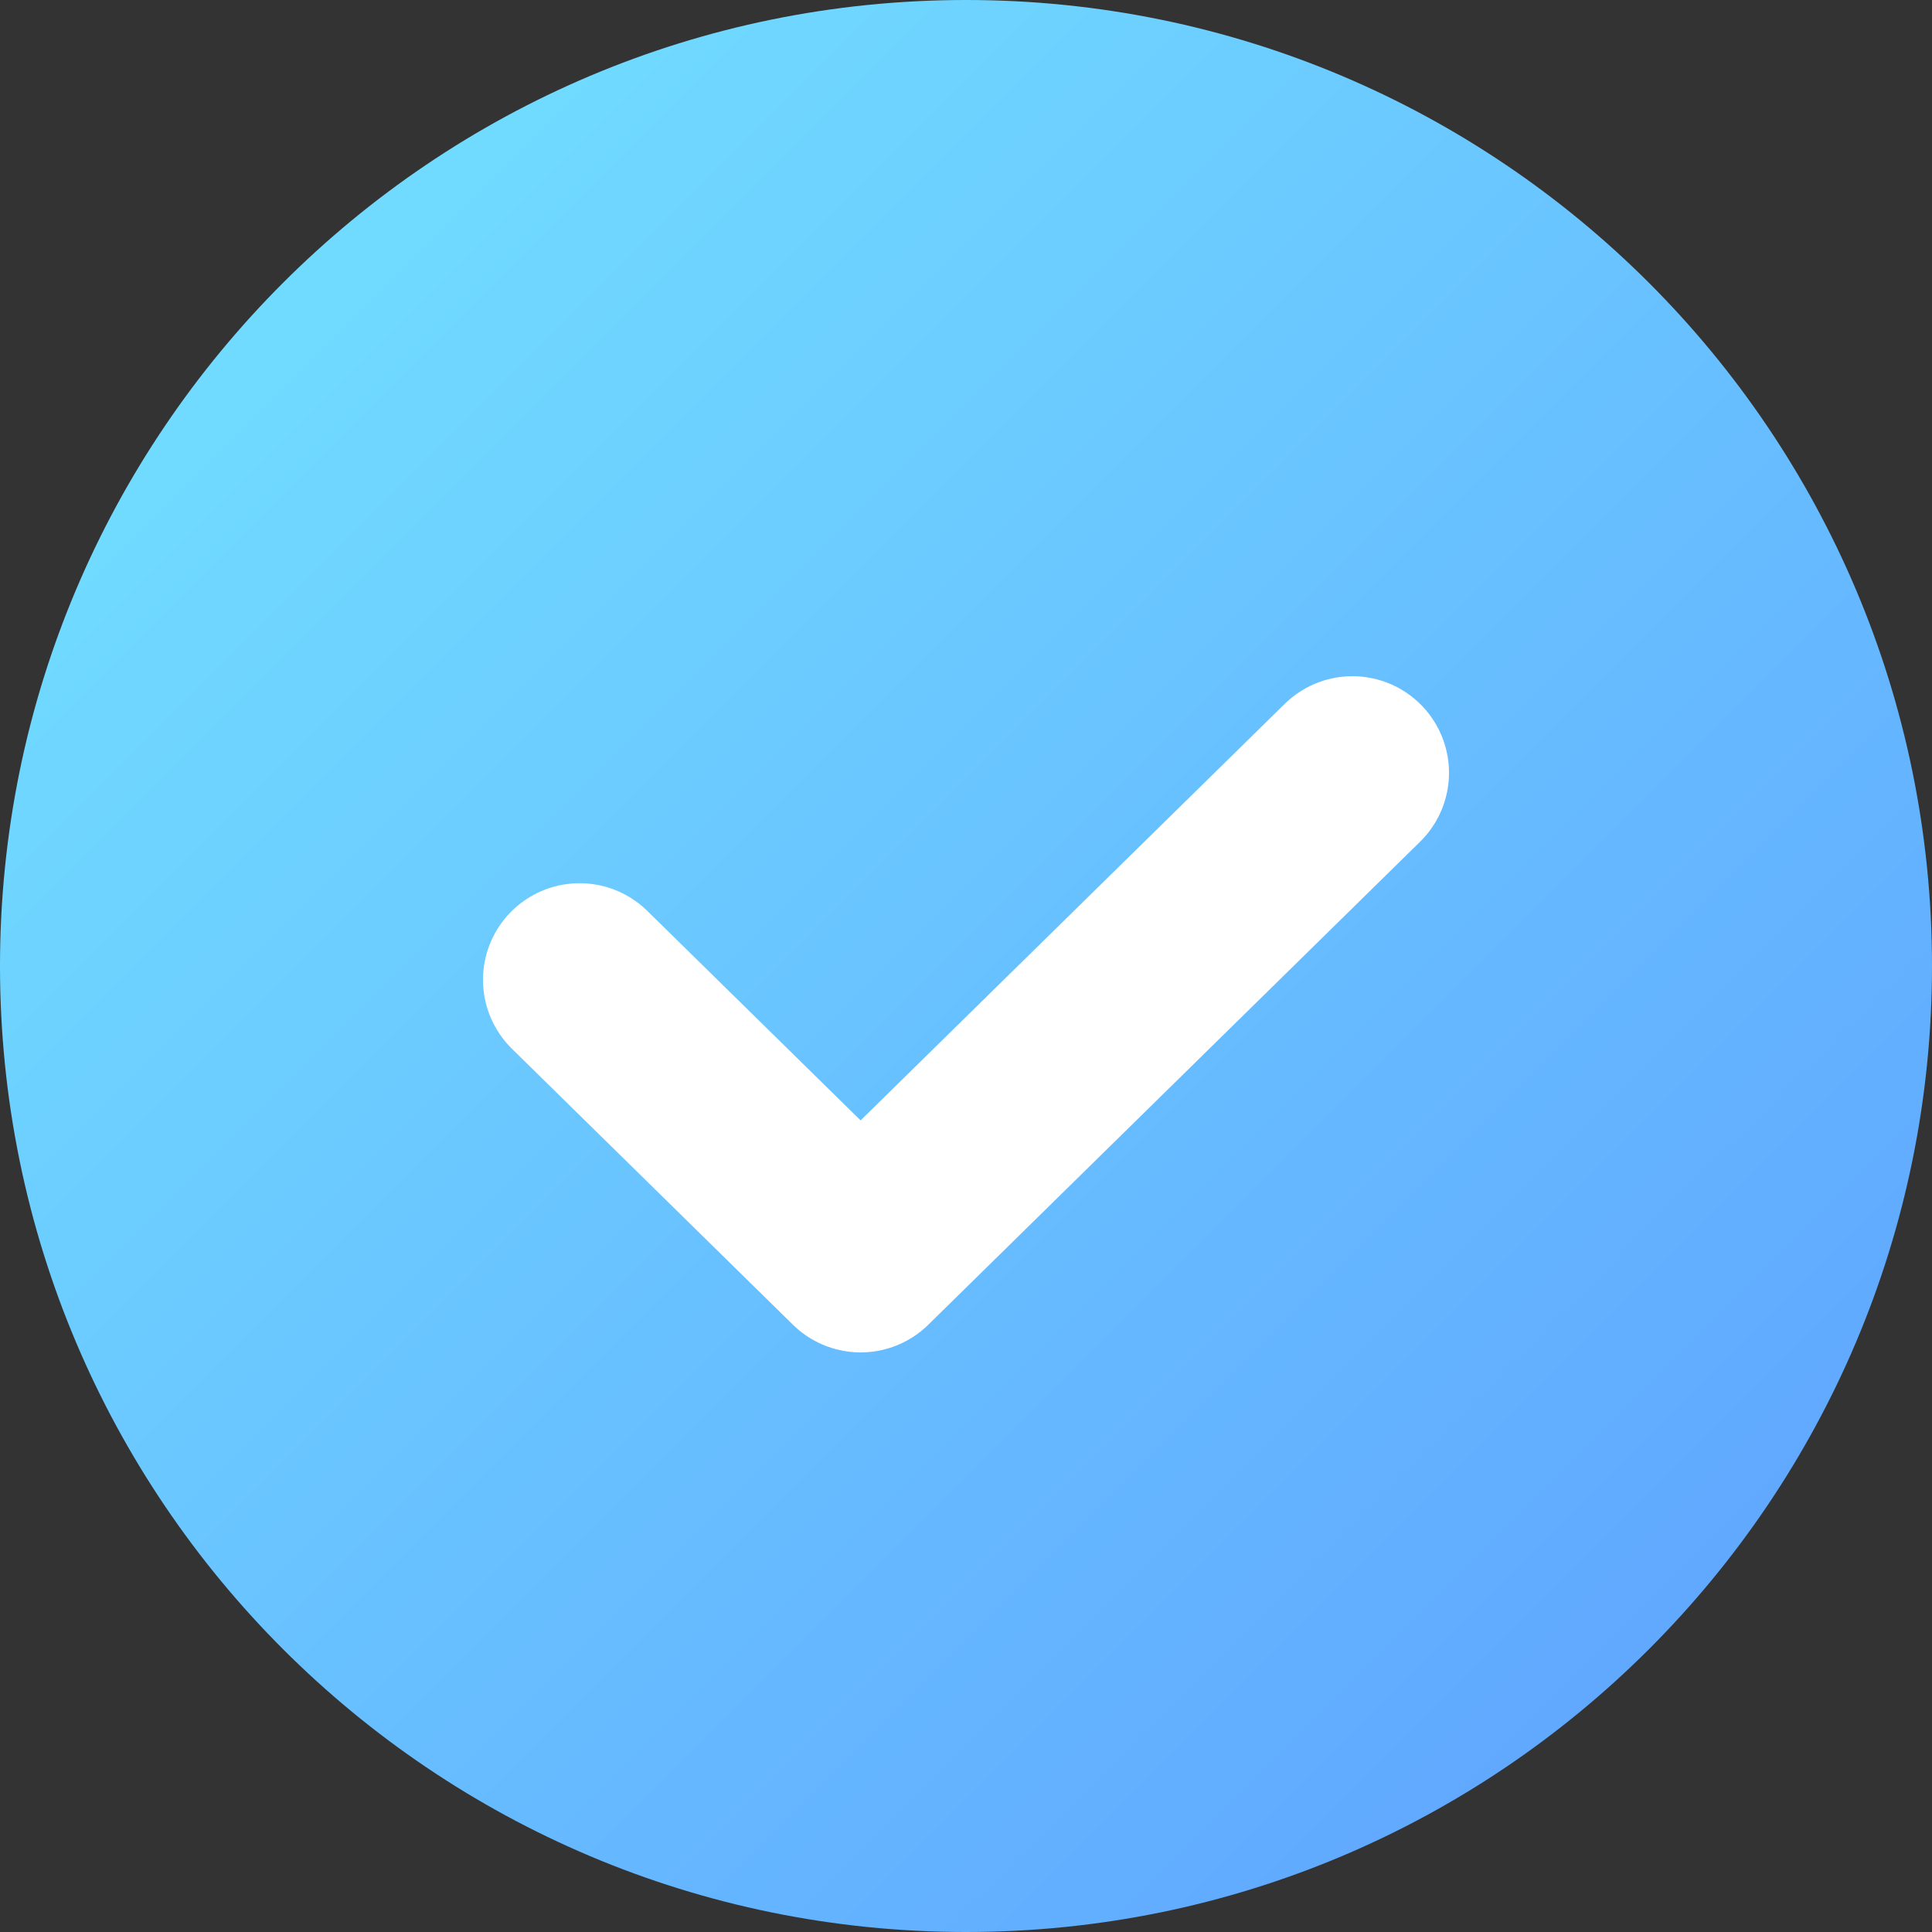
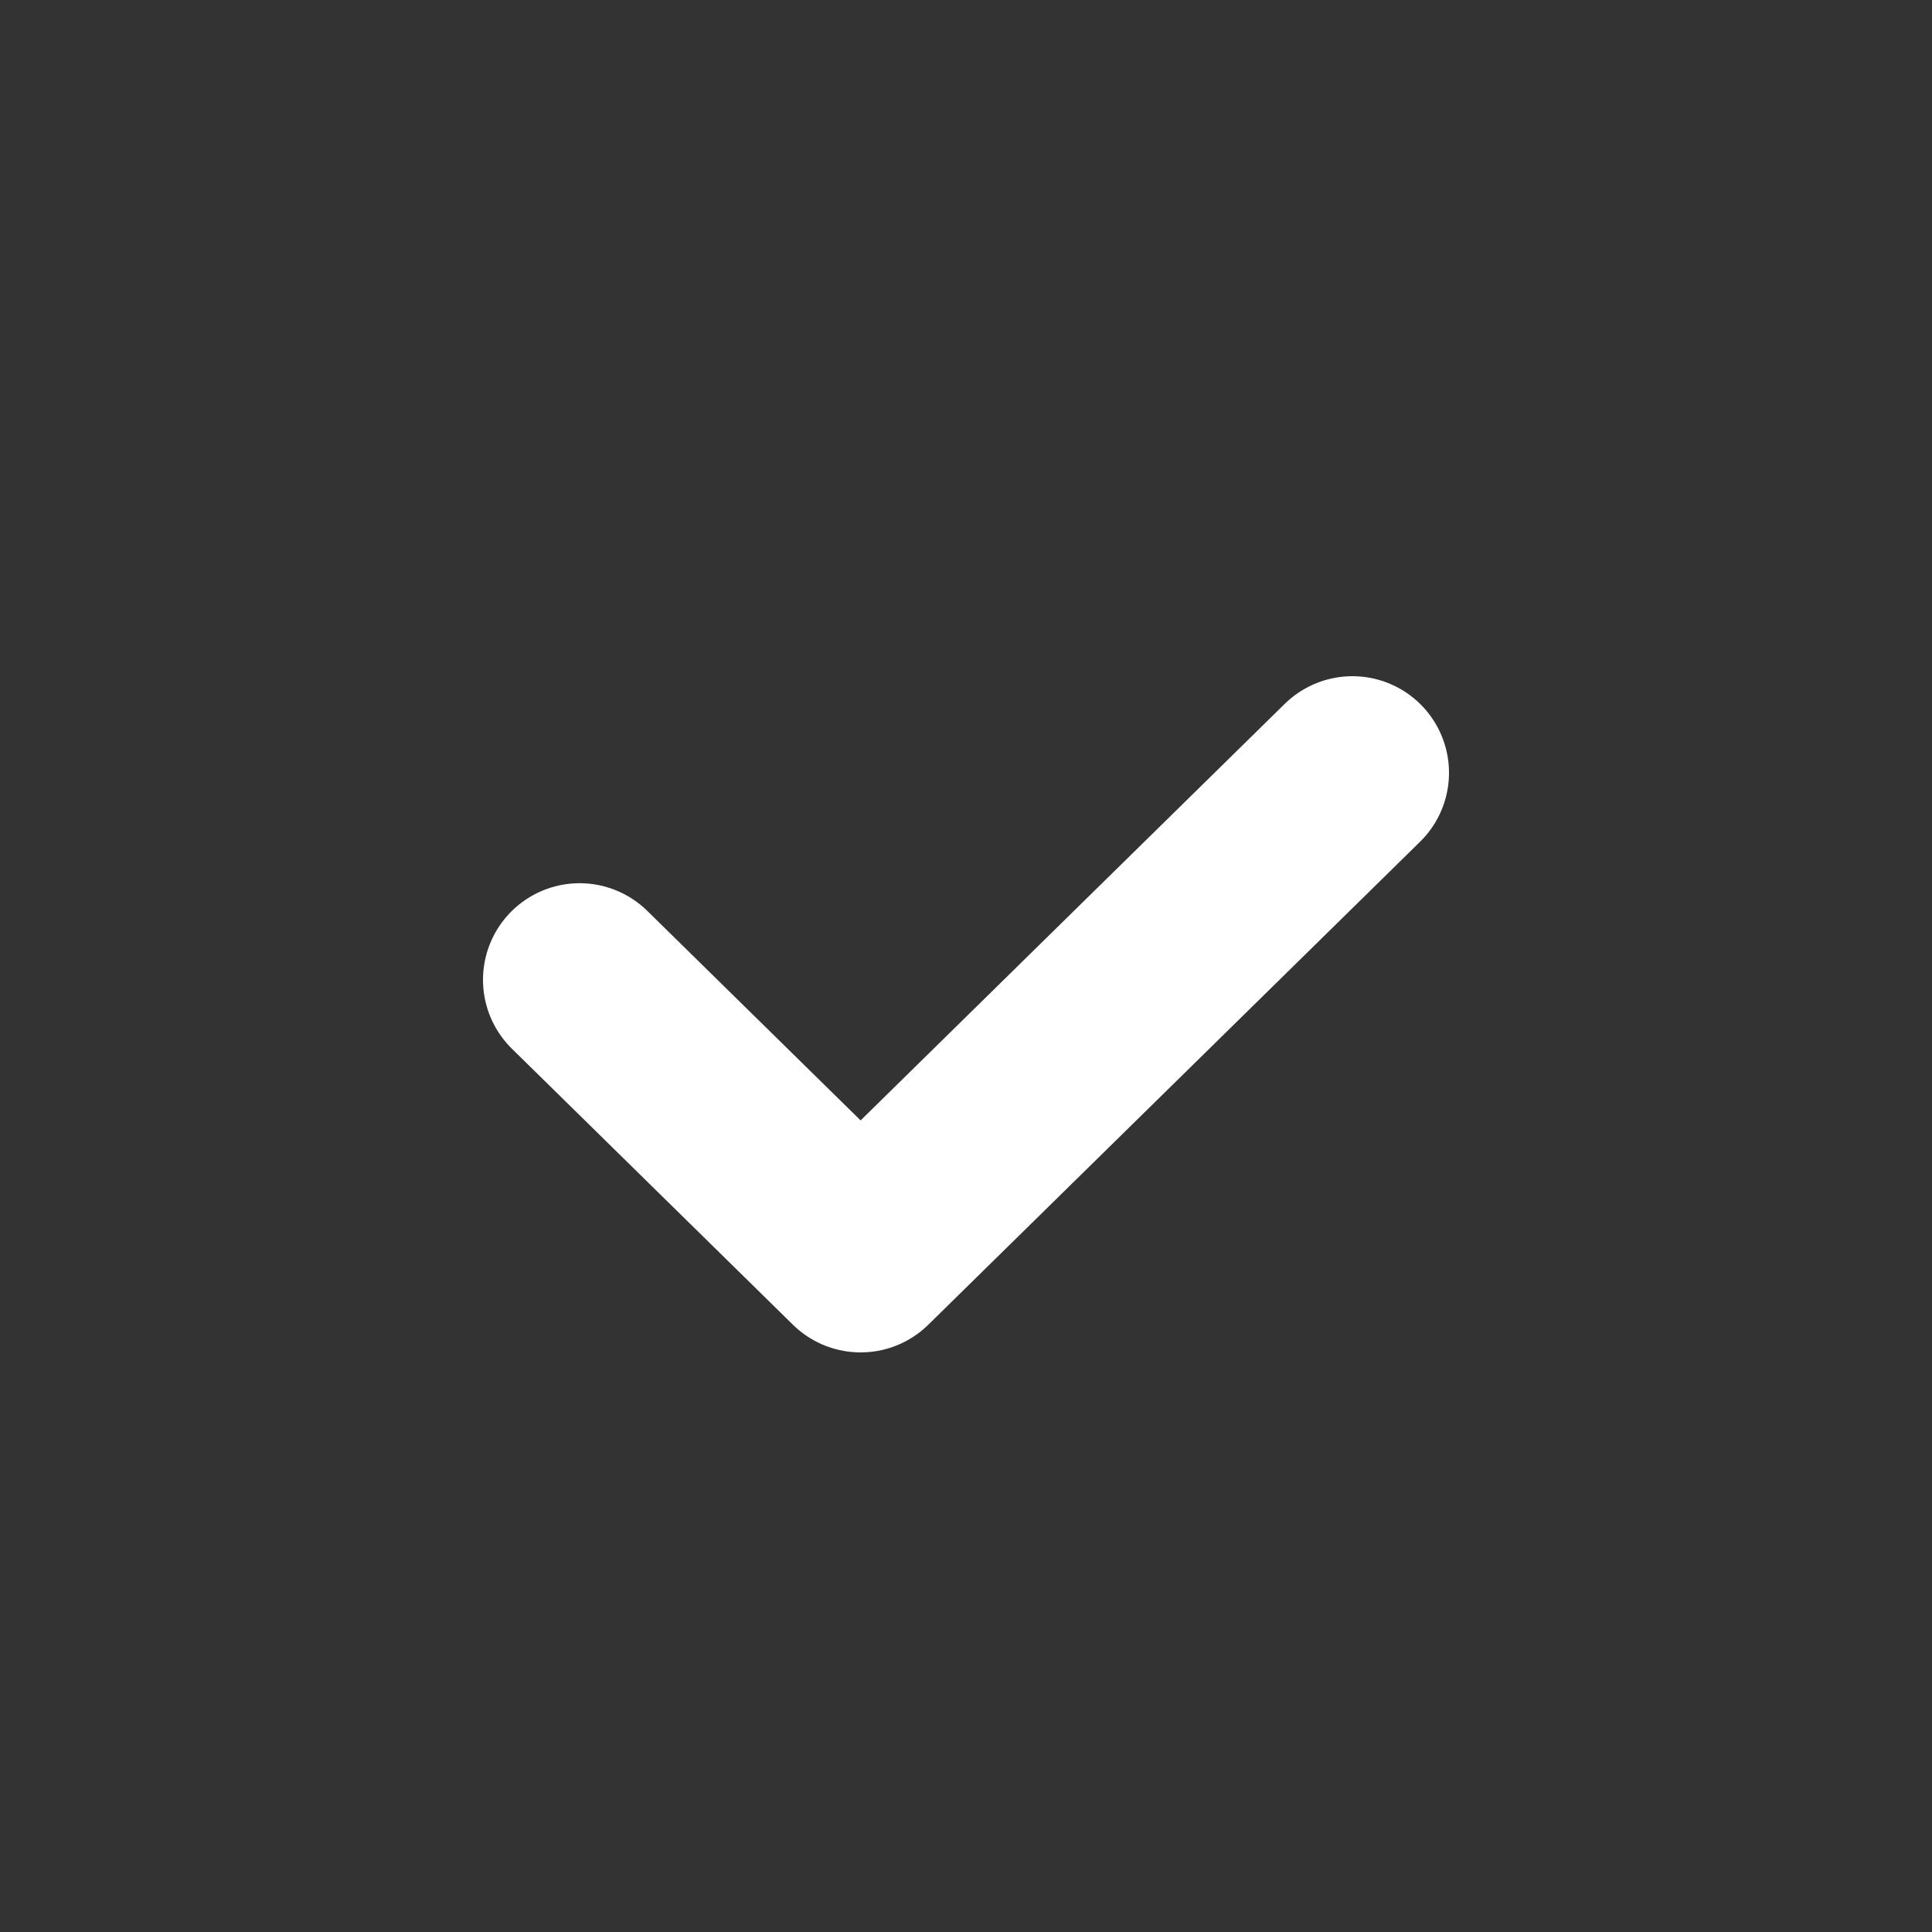
<svg xmlns="http://www.w3.org/2000/svg" width="20" height="20" viewBox="0 0 20 20" fill="none">
  <rect x="0" y="0" width="20" height="20" fill="#333333" stroke="none" />
-   <path d="M10 20C15.523 20 20 15.523 20 10C20 4.477 15.523 0 10 0C4.477 0 0 4.477 0 10C0 15.523 4.477 20 10 20Z" fill="url(#paint0_linear_1_22910)" />
  <path d="M6 10.143L8.909 13L14 8" stroke="white" stroke-width="2" stroke-linecap="round" stroke-linejoin="round" />
  <defs>
    <linearGradient id="paint0_linear_1_22910" x1="0" y1="0" x2="20" y2="20" gradientUnits="userSpaceOnUse">
      <stop stop-color="#74E6FF" />
      <stop offset="1" stop-color="#5D9EFF" />
    </linearGradient>
  </defs>
</svg>